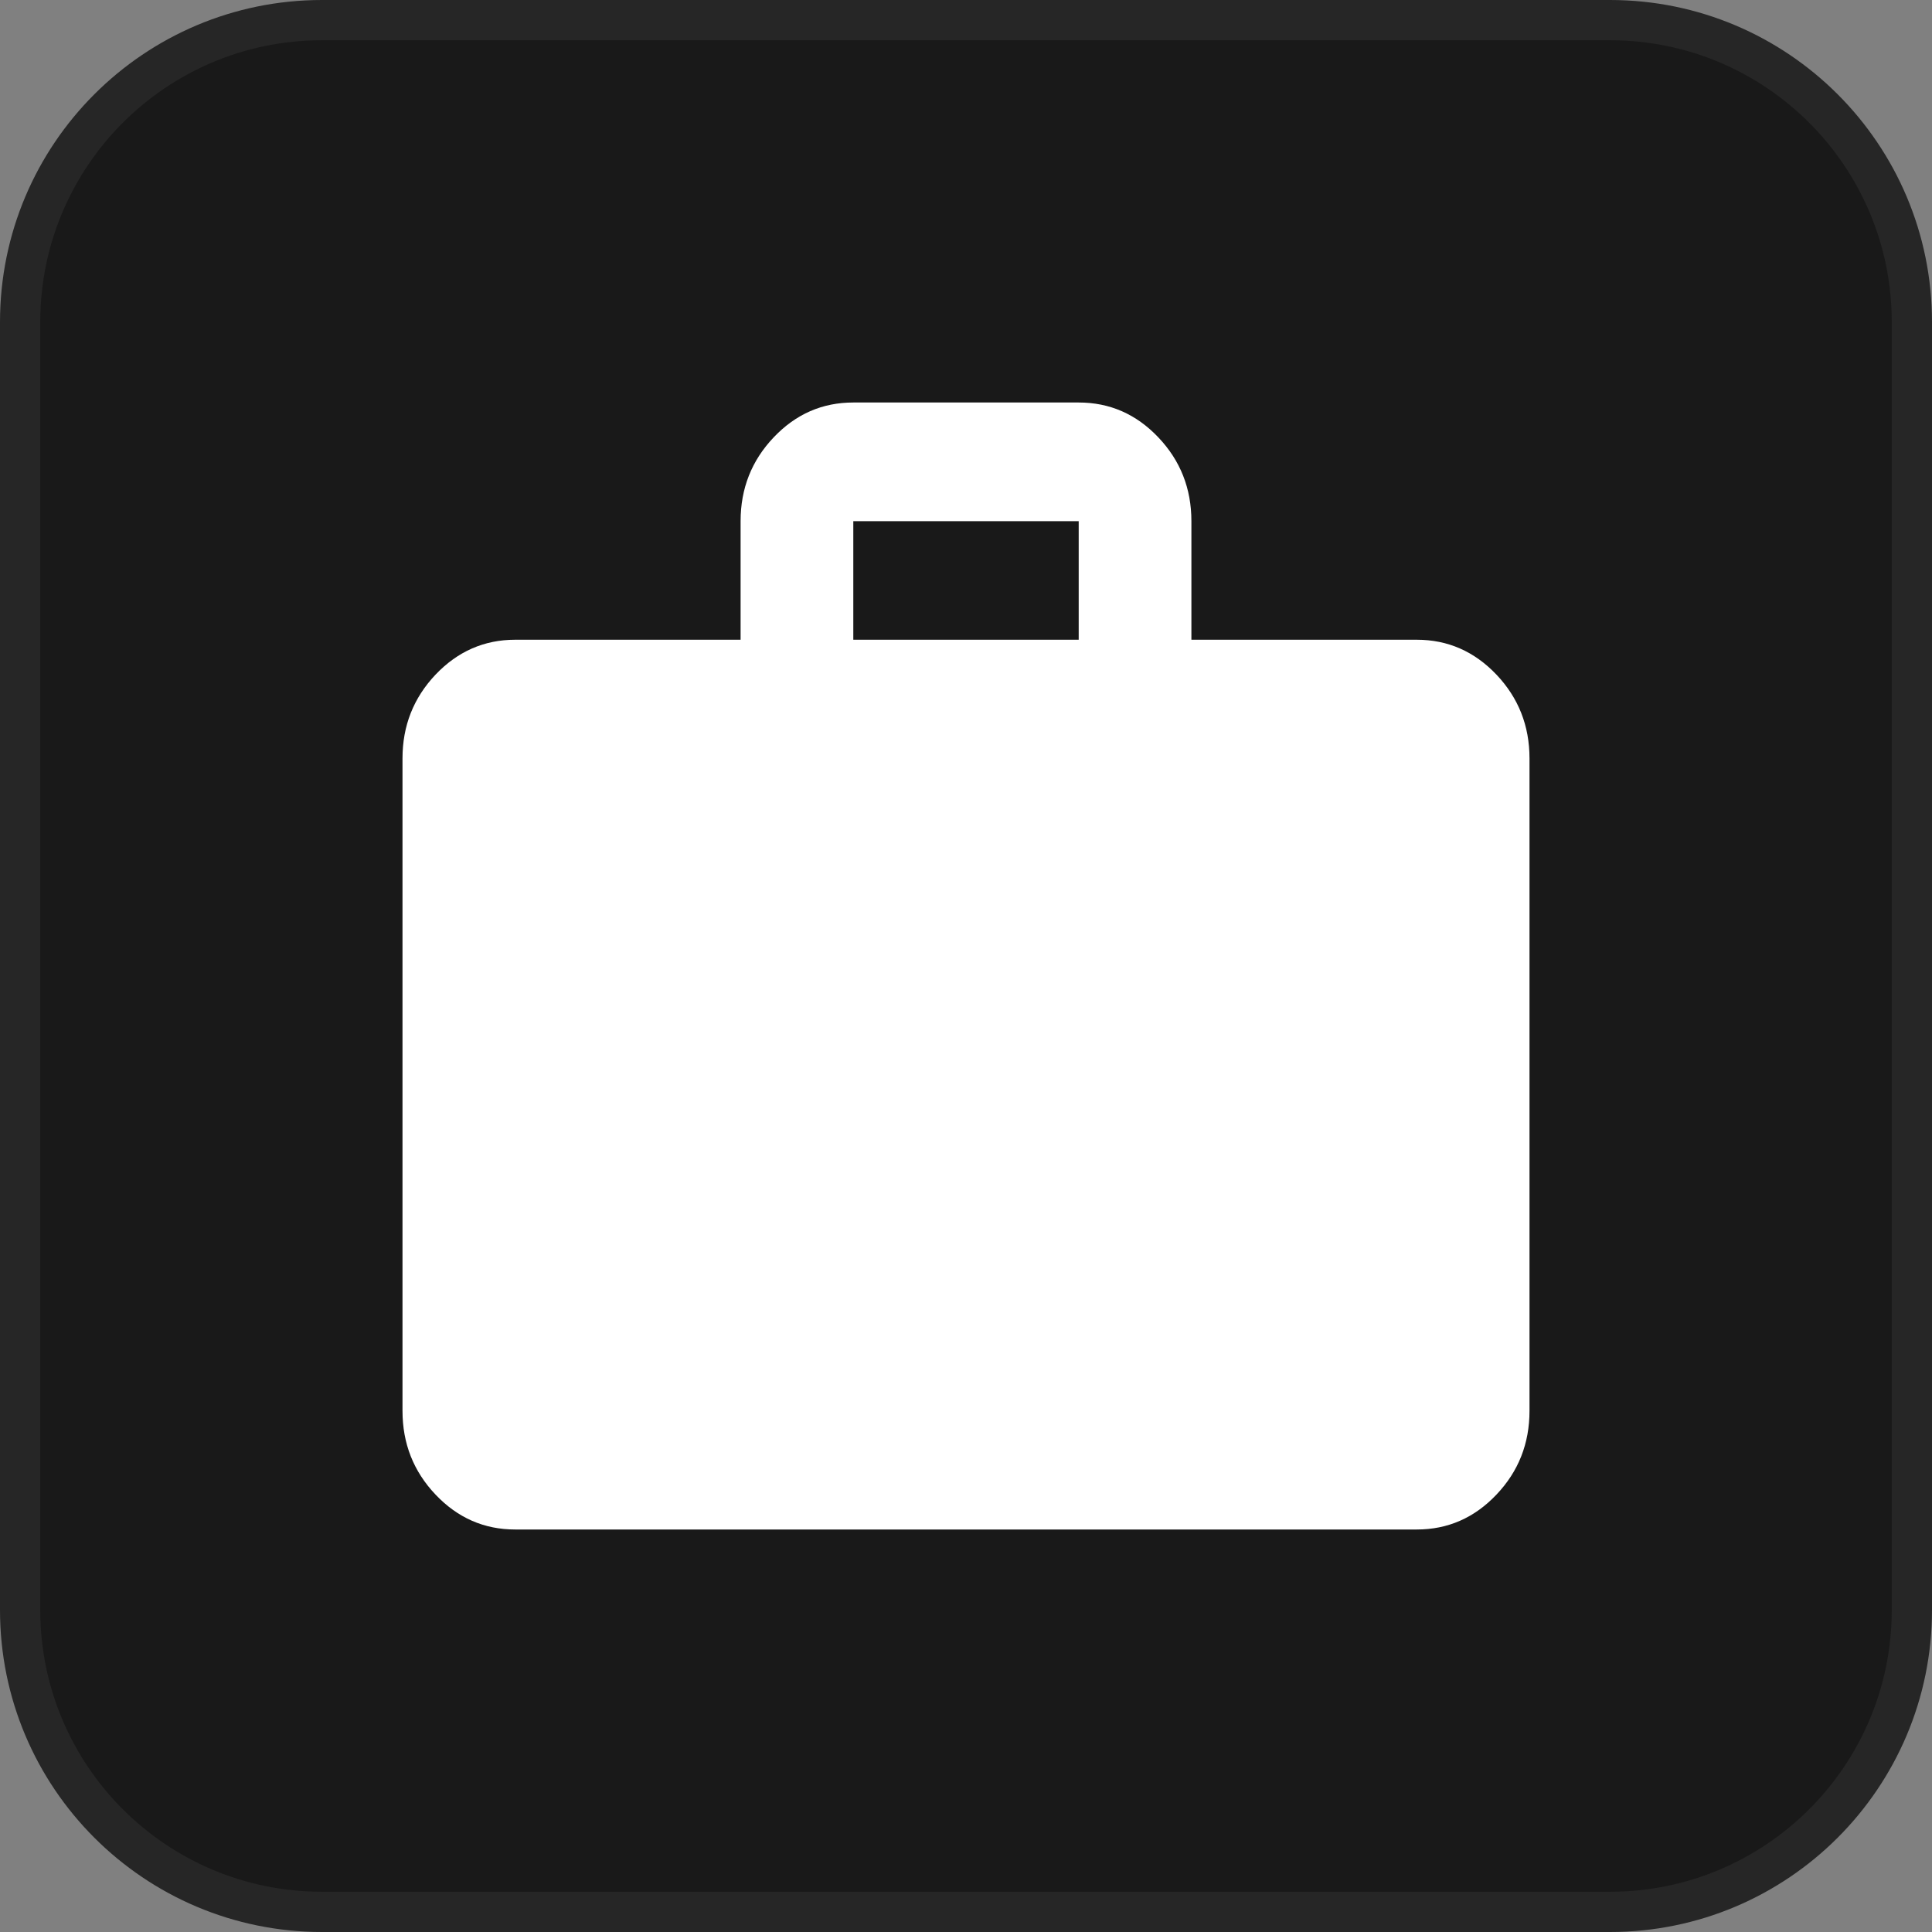
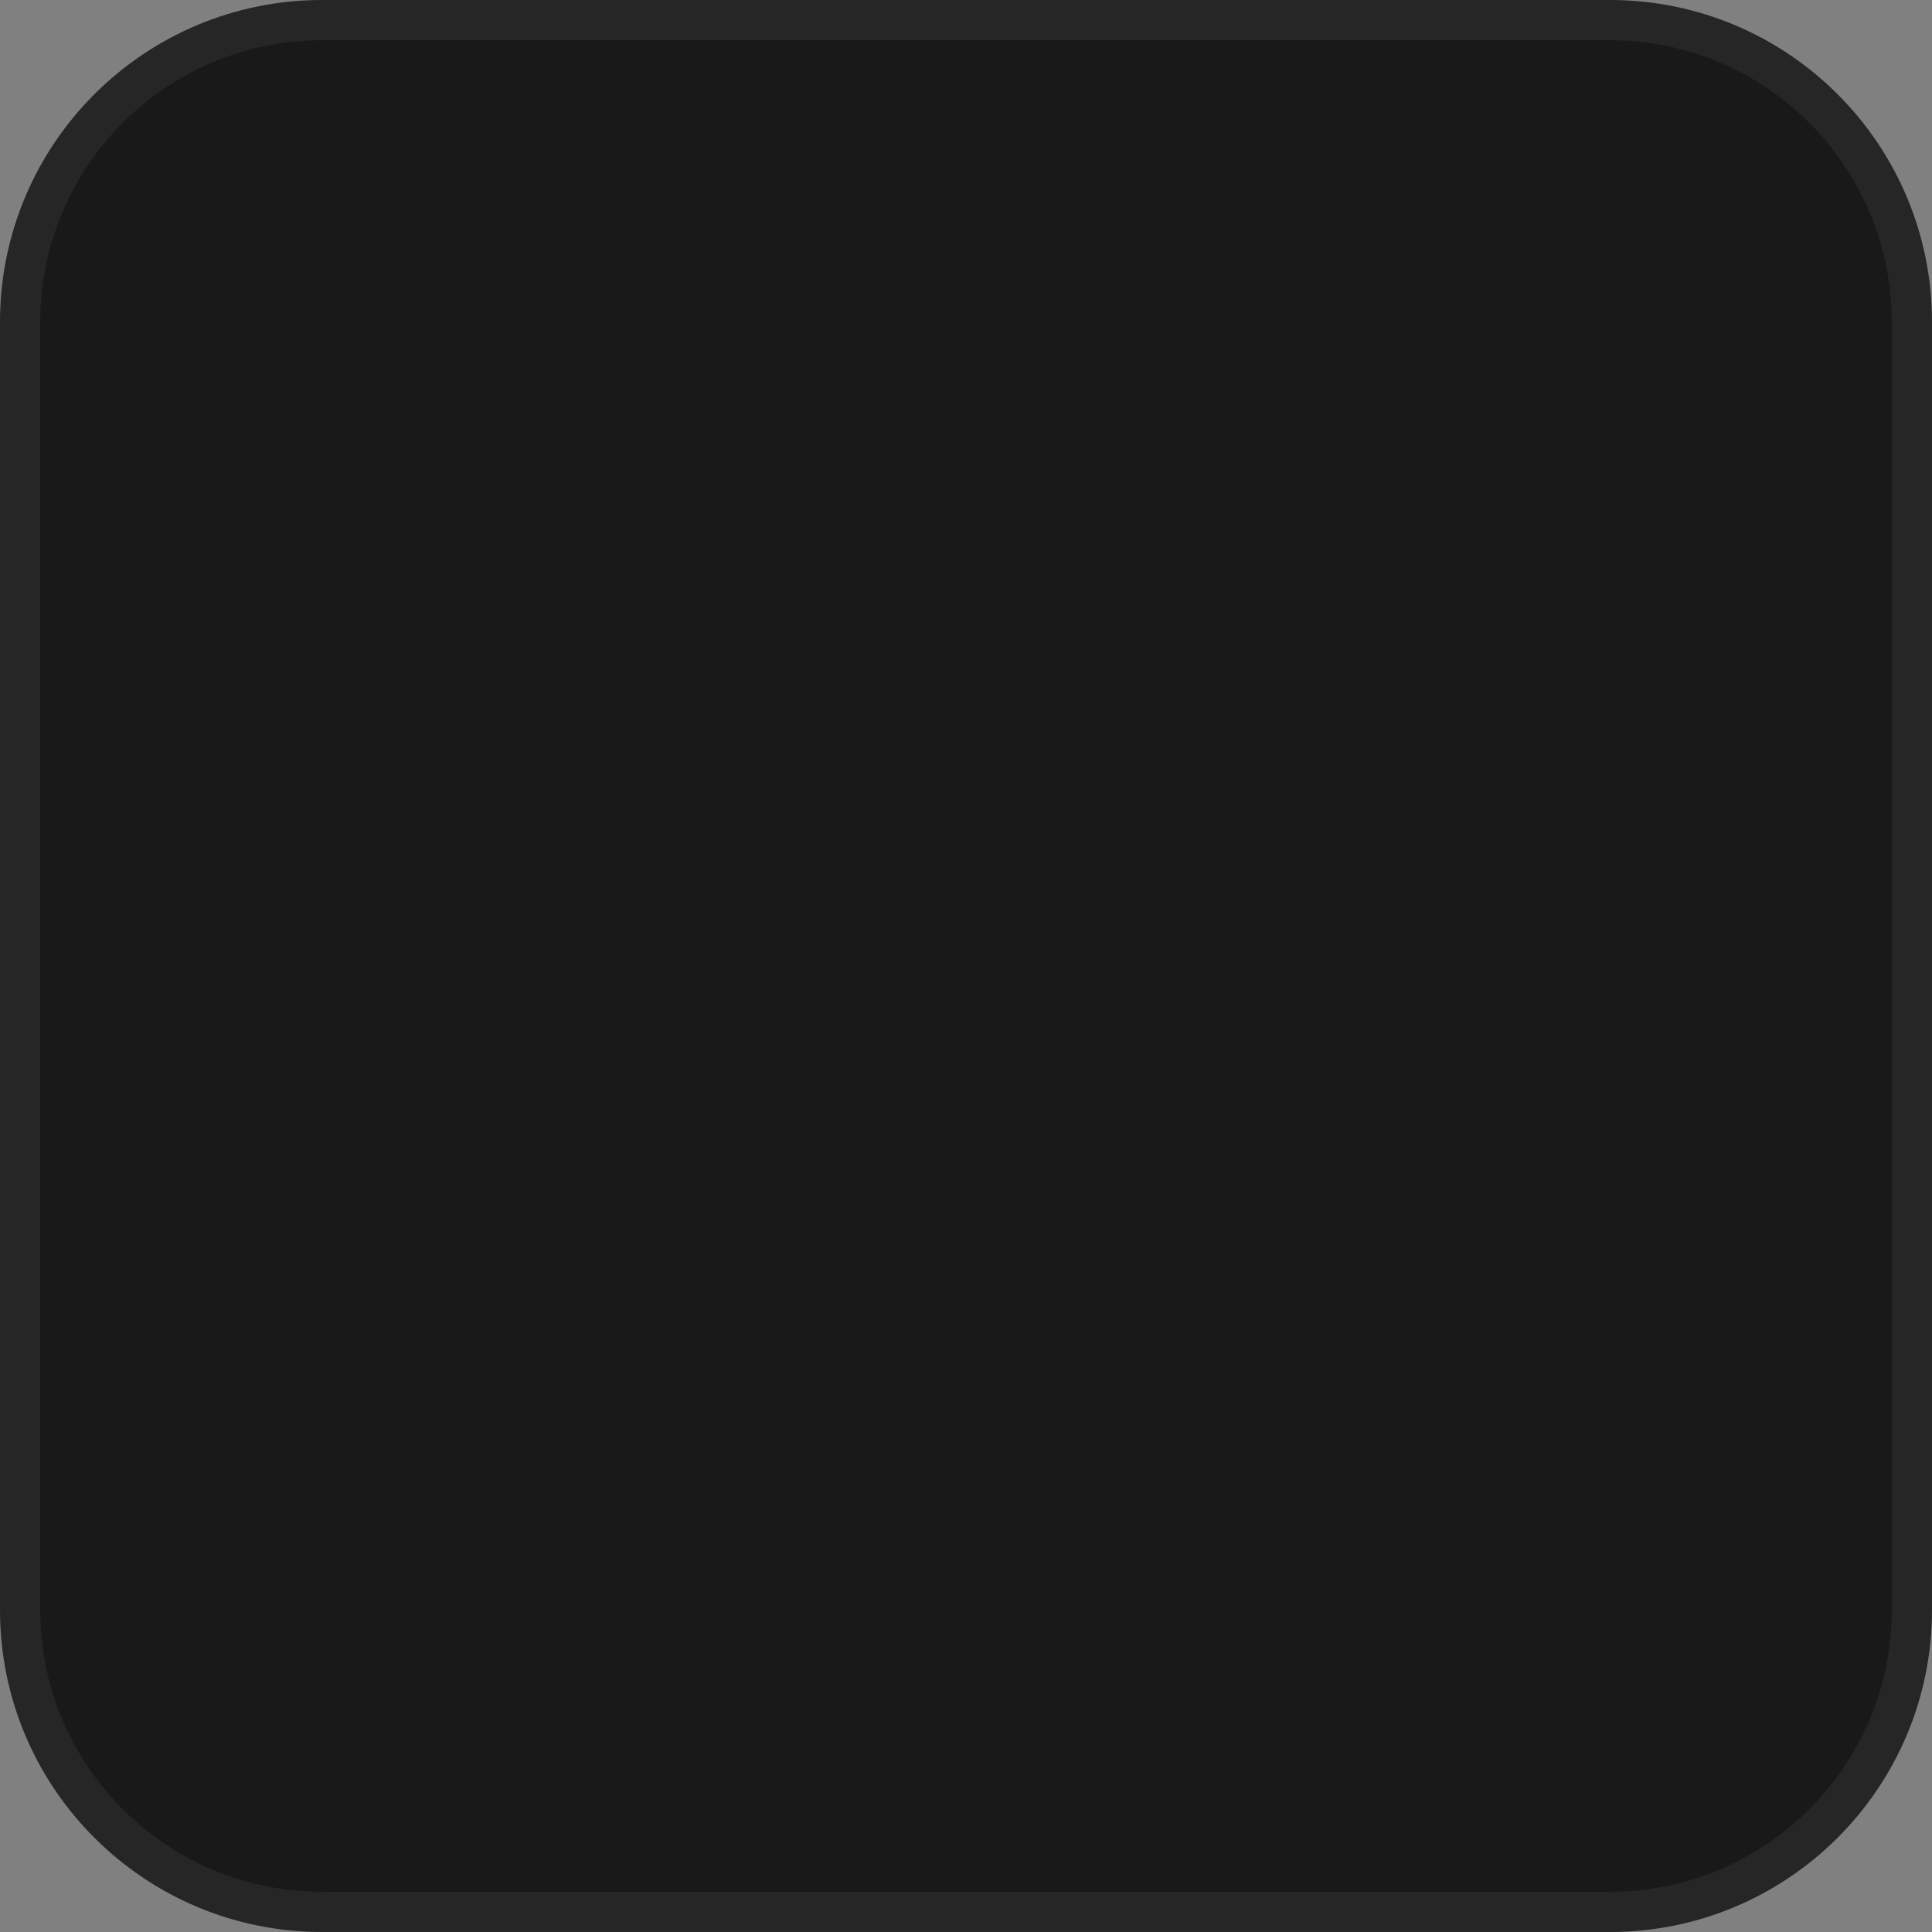
<svg xmlns="http://www.w3.org/2000/svg" width="24" height="24" viewBox="0 0 24 24" fill="none">
  <rect x="0" y="0" width="24" height="24" fill="#808080" stroke="none" />
  <path d="M0.25 4C0.25 1.929 1.929 0.25 4 0.25H20C22.071 0.25 23.75 1.929 23.75 4V20C23.75 22.071 22.071 23.75 20 23.75H4C1.929 23.75 0.25 22.071 0.25 20V4Z" fill="#191919" />
  <path d="M0.25 4C0.25 1.929 1.929 0.25 4 0.25H20C22.071 0.25 23.75 1.929 23.75 4V20C23.75 22.071 22.071 23.75 20 23.75H4C1.929 23.75 0.25 22.071 0.25 20V4Z" stroke="#262626" stroke-width="0.5" />
-   <path d="M6.4 19C6.015 19 5.685 18.856 5.411 18.567C5.137 18.279 5 17.932 5 17.526V9.421C5 9.016 5.137 8.669 5.411 8.38C5.685 8.092 6.015 7.947 6.4 7.947H9.2V6.474C9.2 6.068 9.337 5.721 9.611 5.433C9.885 5.144 10.215 5 10.6 5H13.4C13.785 5 14.115 5.144 14.389 5.433C14.663 5.721 14.8 6.068 14.8 6.474V7.947H17.6C17.985 7.947 18.315 8.092 18.589 8.38C18.863 8.669 19 9.016 19 9.421V17.526C19 17.932 18.863 18.279 18.589 18.567C18.315 18.856 17.985 19 17.6 19H6.4ZM10.6 7.947H13.4V6.474H10.6V7.947Z" fill="white" />
</svg>